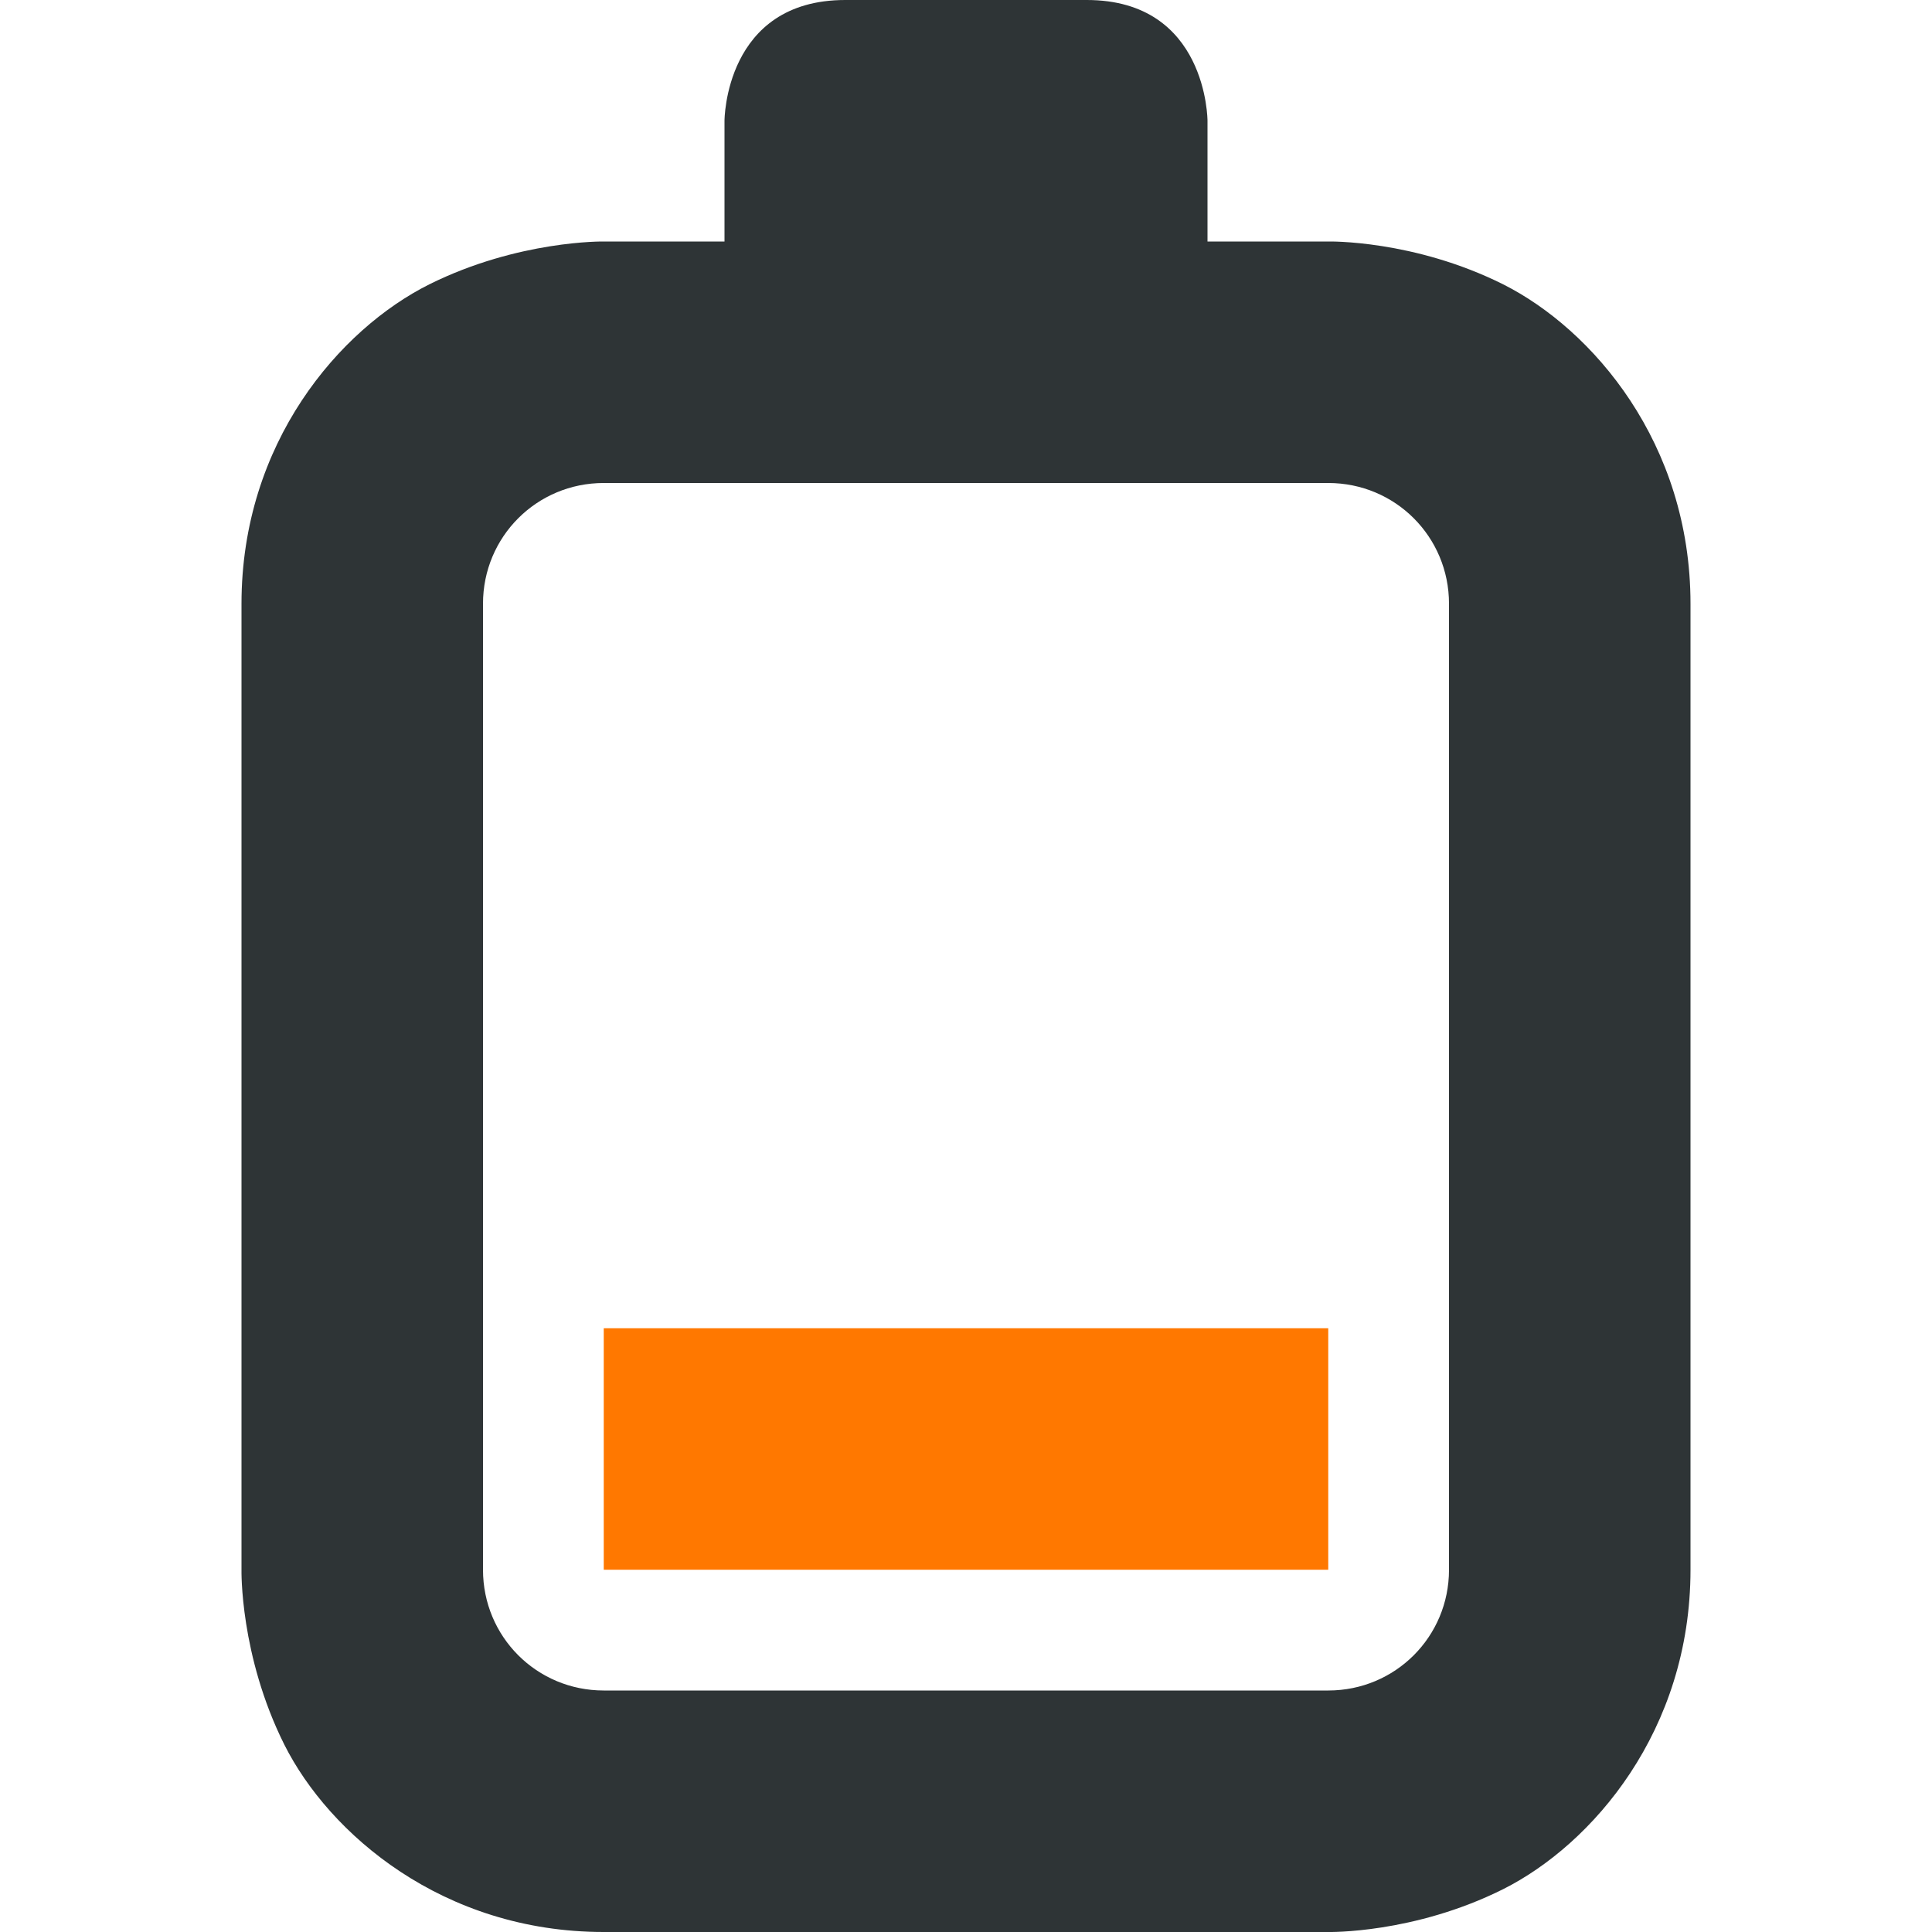
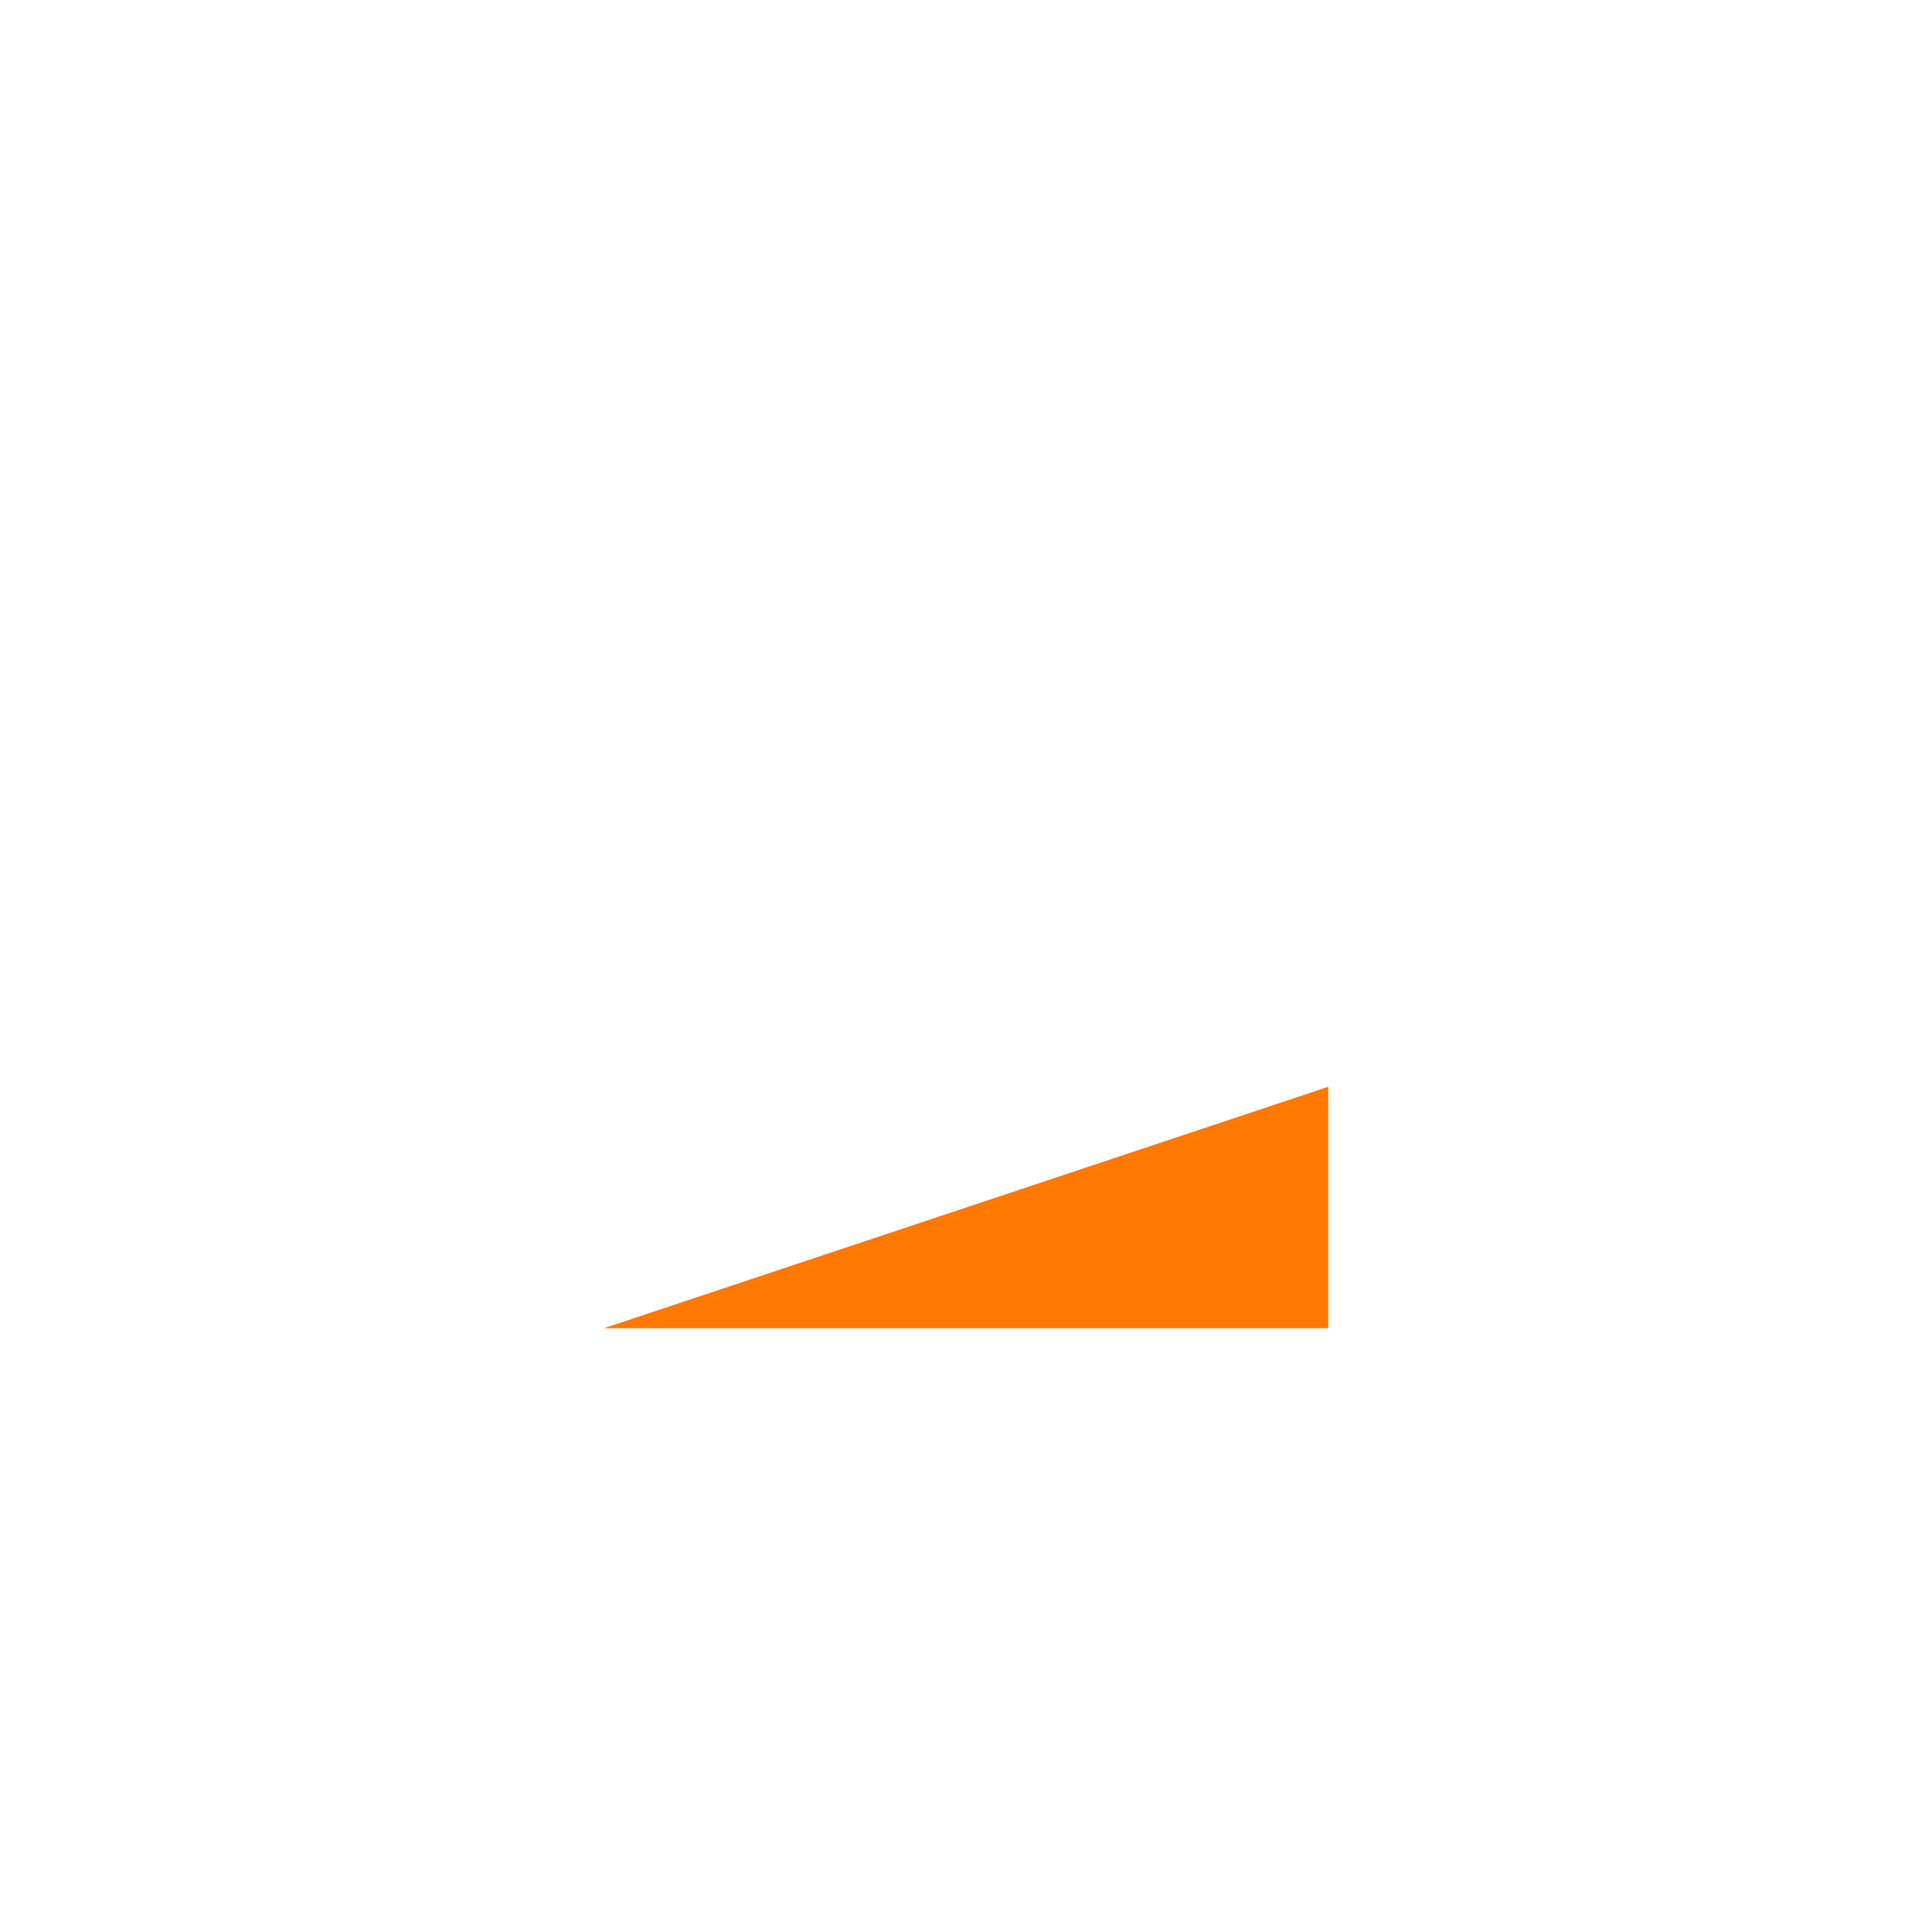
<svg xmlns="http://www.w3.org/2000/svg" height="16px" viewBox="0 0 16 16" width="16px">
-   <path d="m 7 0 c -1 0 -1 1 -1 1 v 1 h -1 s -0.707 -0.012 -1.445 0.355 c -0.742 0.371 -1.555 1.312 -1.555 2.645 v 8 s -0.016 0.707 0.355 1.449 c 0.371 0.738 1.312 1.551 2.645 1.551 h 6 s 0.707 0.016 1.449 -0.355 c 0.738 -0.371 1.551 -1.312 1.551 -2.645 v -8 c 0 -1.332 -0.812 -2.273 -1.551 -2.645 c -0.742 -0.371 -1.449 -0.355 -1.449 -0.355 h -1 v -1 s 0 -1 -1 -1 z m 4 4 c 0.555 0 1 0.445 1 1 v 8 c 0 0.555 -0.445 1 -1 1 h -6 c -0.555 0 -1 -0.445 -1 -1 v -8 c 0 -0.555 0.445 -1 1 -1 z m 0 0" fill="#2e3436" />
-   <path class="warning" d="m 5 11 v 2 h 6 v -2 z m 0 0" fill="#ff7800" />
+   <path class="warning" d="m 5 11 h 6 v -2 z m 0 0" fill="#ff7800" />
</svg>